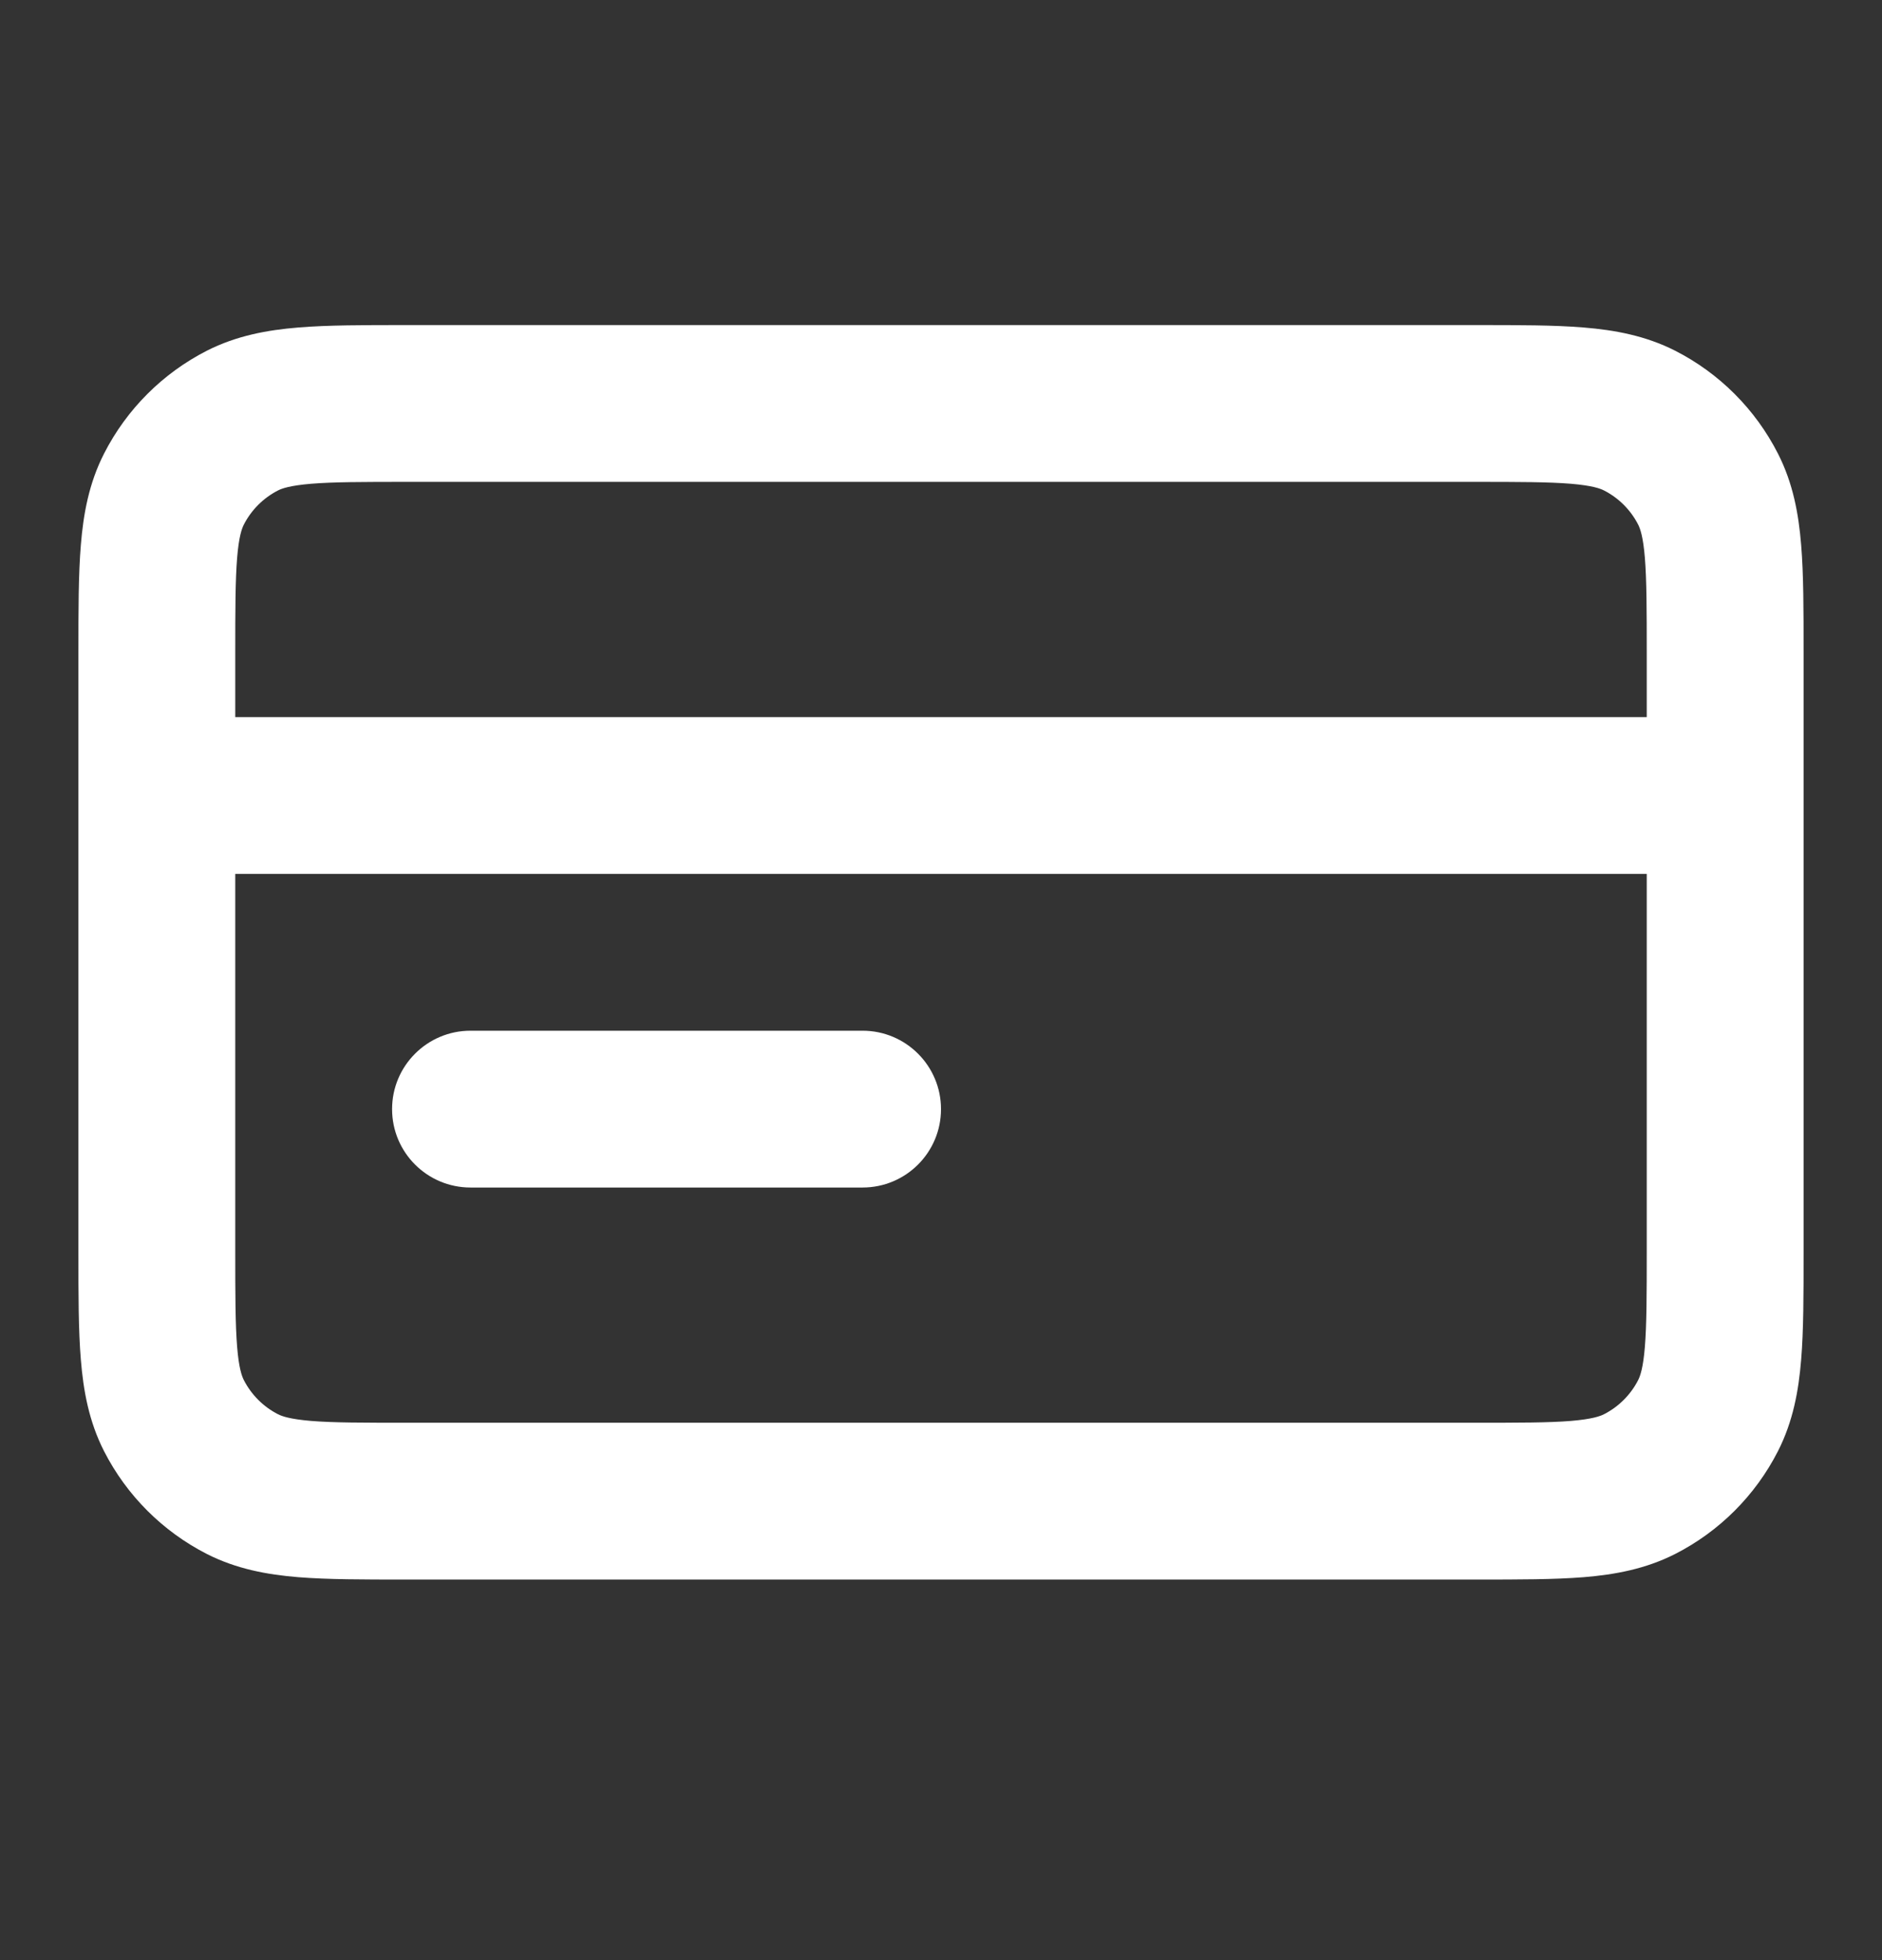
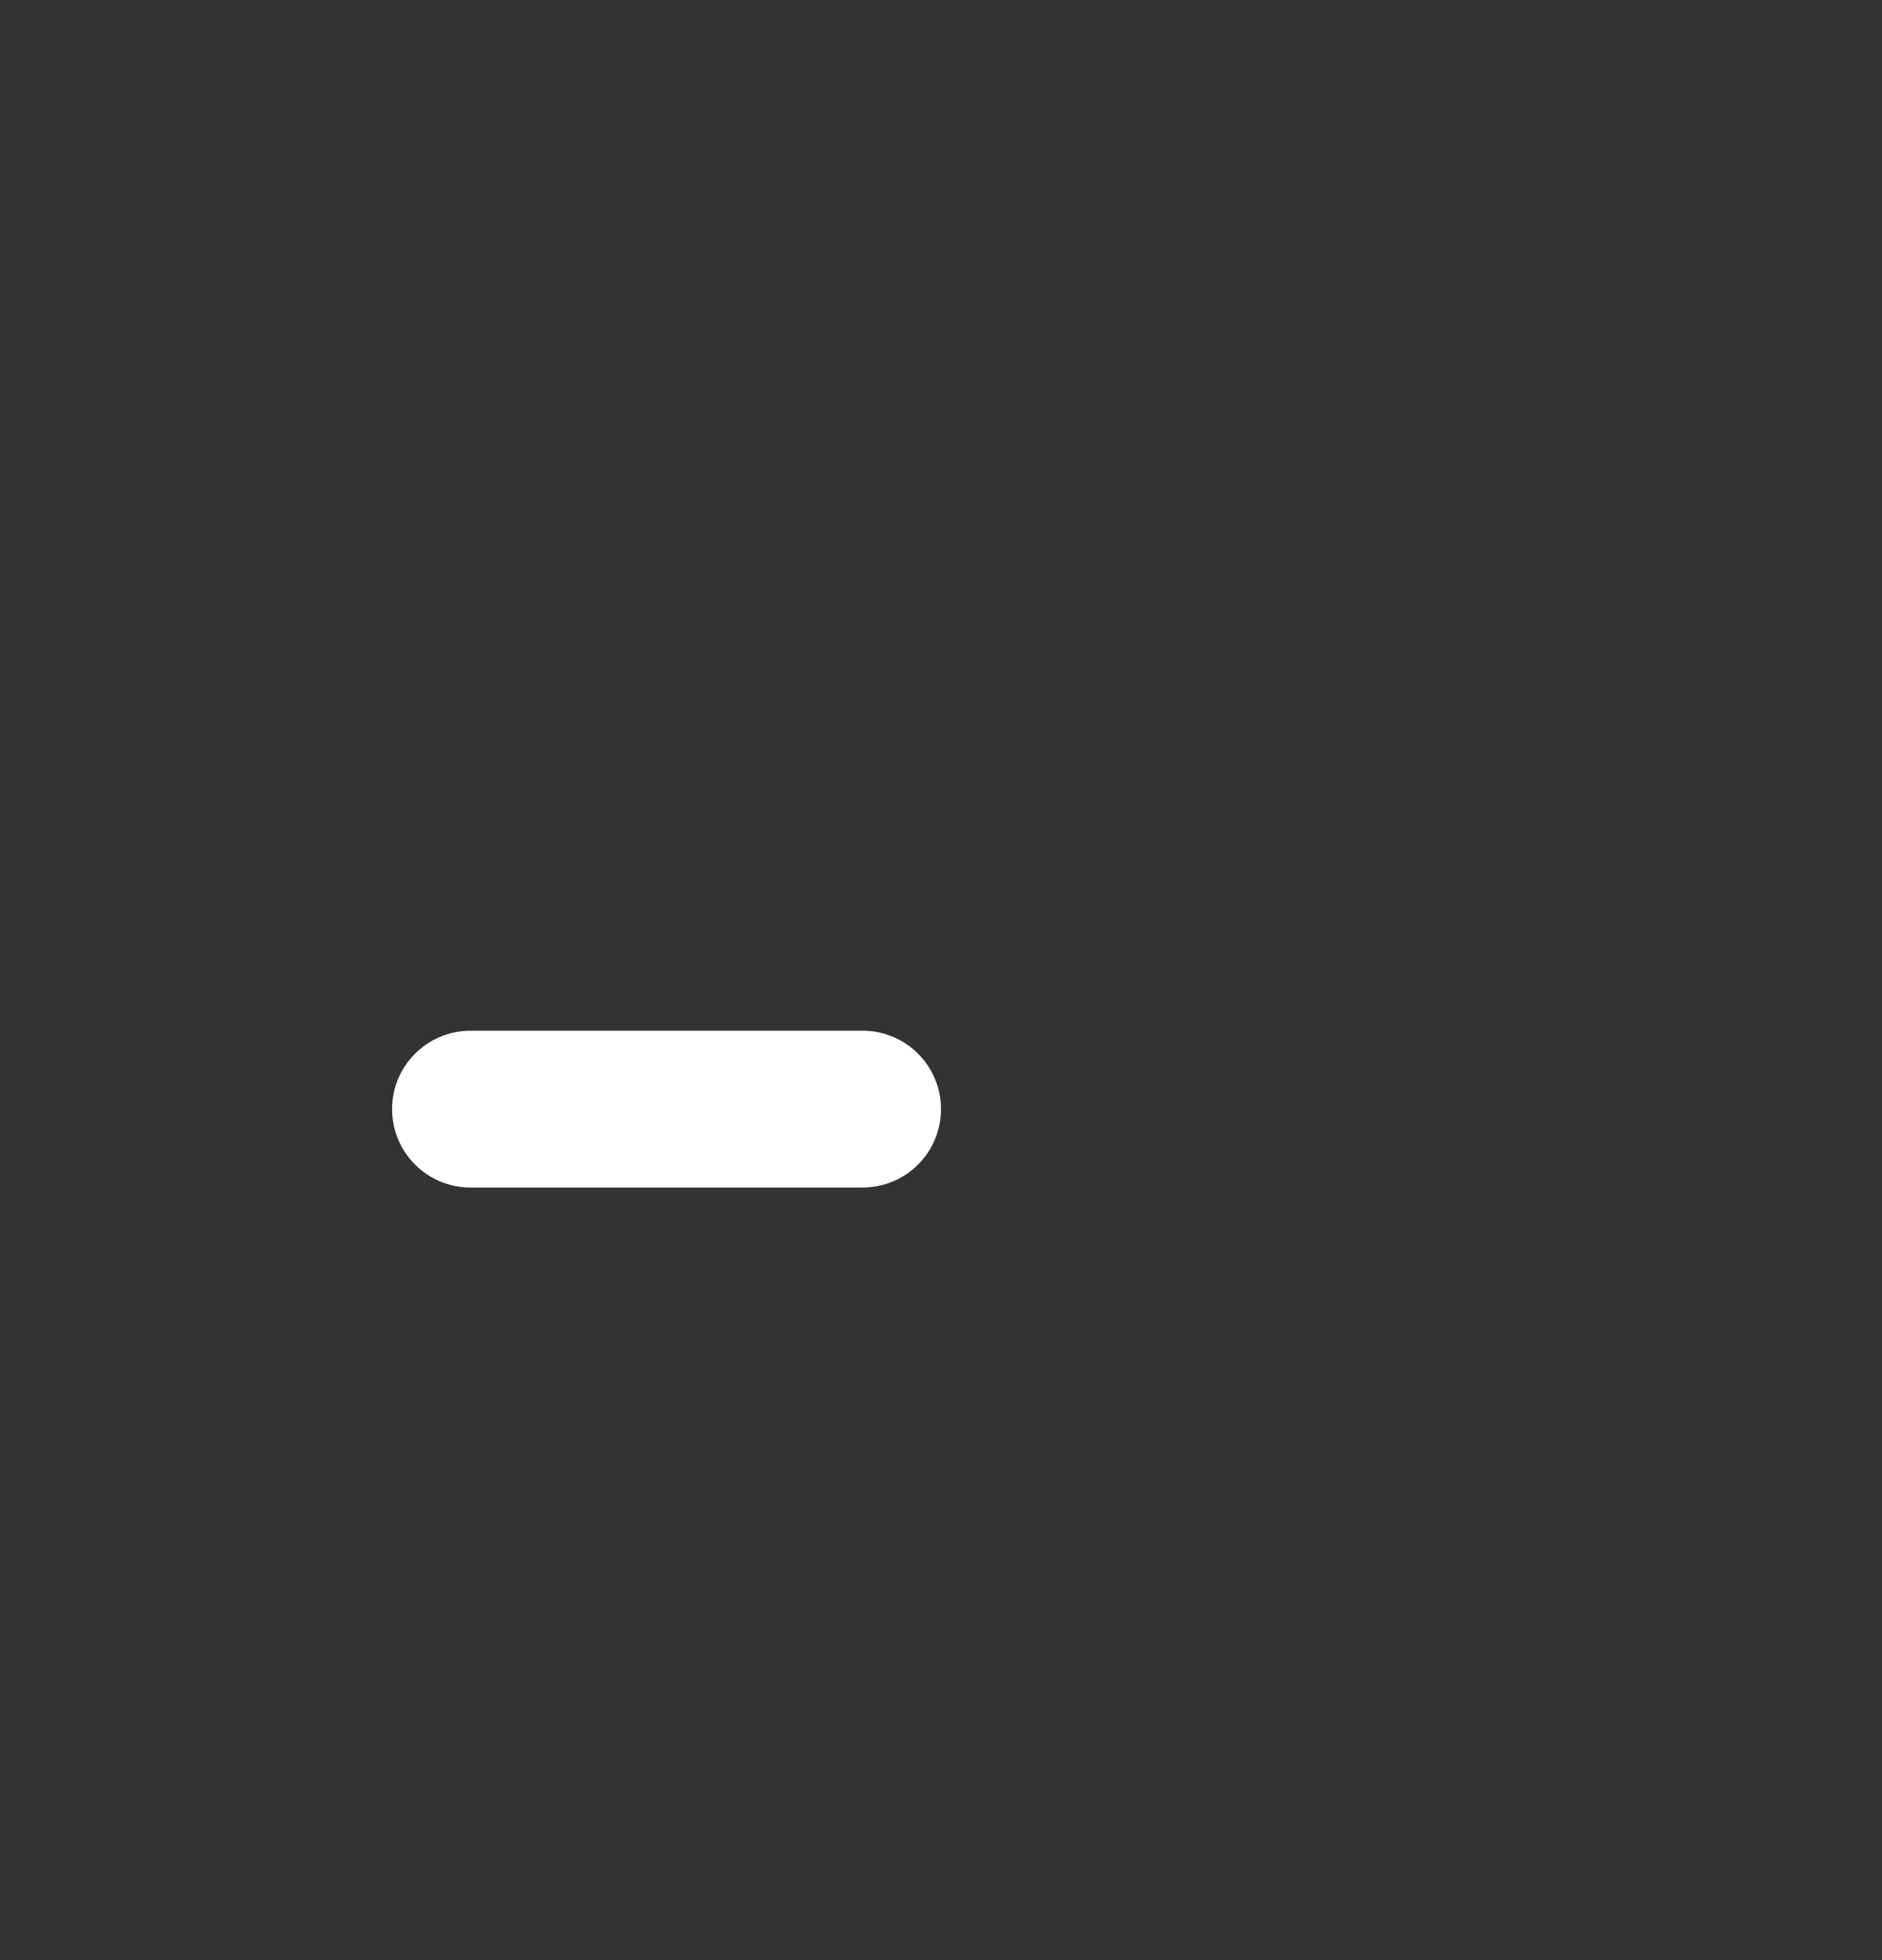
<svg xmlns="http://www.w3.org/2000/svg" width="24" height="25" viewBox="0 0 24 25" fill="none">
  <rect x="0" y="0" width="24" height="25" fill="#333333" stroke="none" />
  <path d="M6 13.146C5.448 13.146 5 13.594 5 14.146C5 14.699 5.448 15.146 6 15.146H11C11.552 15.146 12 14.699 12 14.146C12 13.594 11.552 13.146 11 13.146H6Z" fill="white" />
-   <path fill-rule="evenodd" clip-rule="evenodd" d="M18.838 4.146L5.161 4.146C4.634 4.146 4.18 4.146 3.805 4.177C3.41 4.209 3.016 4.281 2.638 4.473C2.074 4.761 1.615 5.22 1.327 5.785C1.134 6.163 1.063 6.556 1.031 6.951C1 7.326 1 7.781 1 8.308V15.985C1 16.512 1 16.967 1.031 17.341C1.063 17.737 1.134 18.13 1.327 18.509C1.615 19.073 2.074 19.532 2.638 19.82C3.016 20.012 3.41 20.084 3.805 20.116C4.18 20.146 4.634 20.146 5.161 20.146L18.839 20.146C19.366 20.146 19.82 20.146 20.195 20.116C20.59 20.084 20.984 20.012 21.362 19.82C21.927 19.532 22.385 19.073 22.673 18.509C22.866 18.13 22.937 17.737 22.969 17.341C23 16.967 23 16.512 23 15.985V8.308C23 7.781 23 7.326 22.969 6.951C22.937 6.556 22.866 6.163 22.673 5.785C22.385 5.22 21.927 4.761 21.362 4.473C20.984 4.281 20.59 4.209 20.195 4.177C19.82 4.146 19.366 4.146 18.838 4.146ZM3.024 17.179C3.001 16.895 3 16.523 3 15.947V11.146H21V15.947C21 16.523 20.999 16.895 20.976 17.179C20.954 17.45 20.916 17.551 20.891 17.601C20.795 17.789 20.642 17.942 20.454 18.038C20.404 18.063 20.304 18.1 20.032 18.123C19.749 18.146 19.377 18.146 18.8 18.146L5.2 18.146C4.623 18.146 4.251 18.146 3.968 18.123C3.696 18.1 3.595 18.063 3.546 18.038C3.358 17.942 3.205 17.789 3.109 17.601C3.084 17.551 3.046 17.45 3.024 17.179ZM3.024 7.114C3.001 7.398 3 7.77 3 8.346V9.146H21V8.346C21 7.77 20.999 7.398 20.976 7.114C20.954 6.843 20.916 6.742 20.891 6.692C20.795 6.504 20.642 6.351 20.454 6.255C20.404 6.23 20.304 6.193 20.032 6.17C19.749 6.147 19.377 6.146 18.8 6.146L5.2 6.146C4.623 6.146 4.251 6.147 3.968 6.17C3.696 6.193 3.595 6.23 3.546 6.255C3.358 6.351 3.205 6.504 3.109 6.692C3.084 6.742 3.046 6.843 3.024 7.114Z" fill="white" />
</svg>